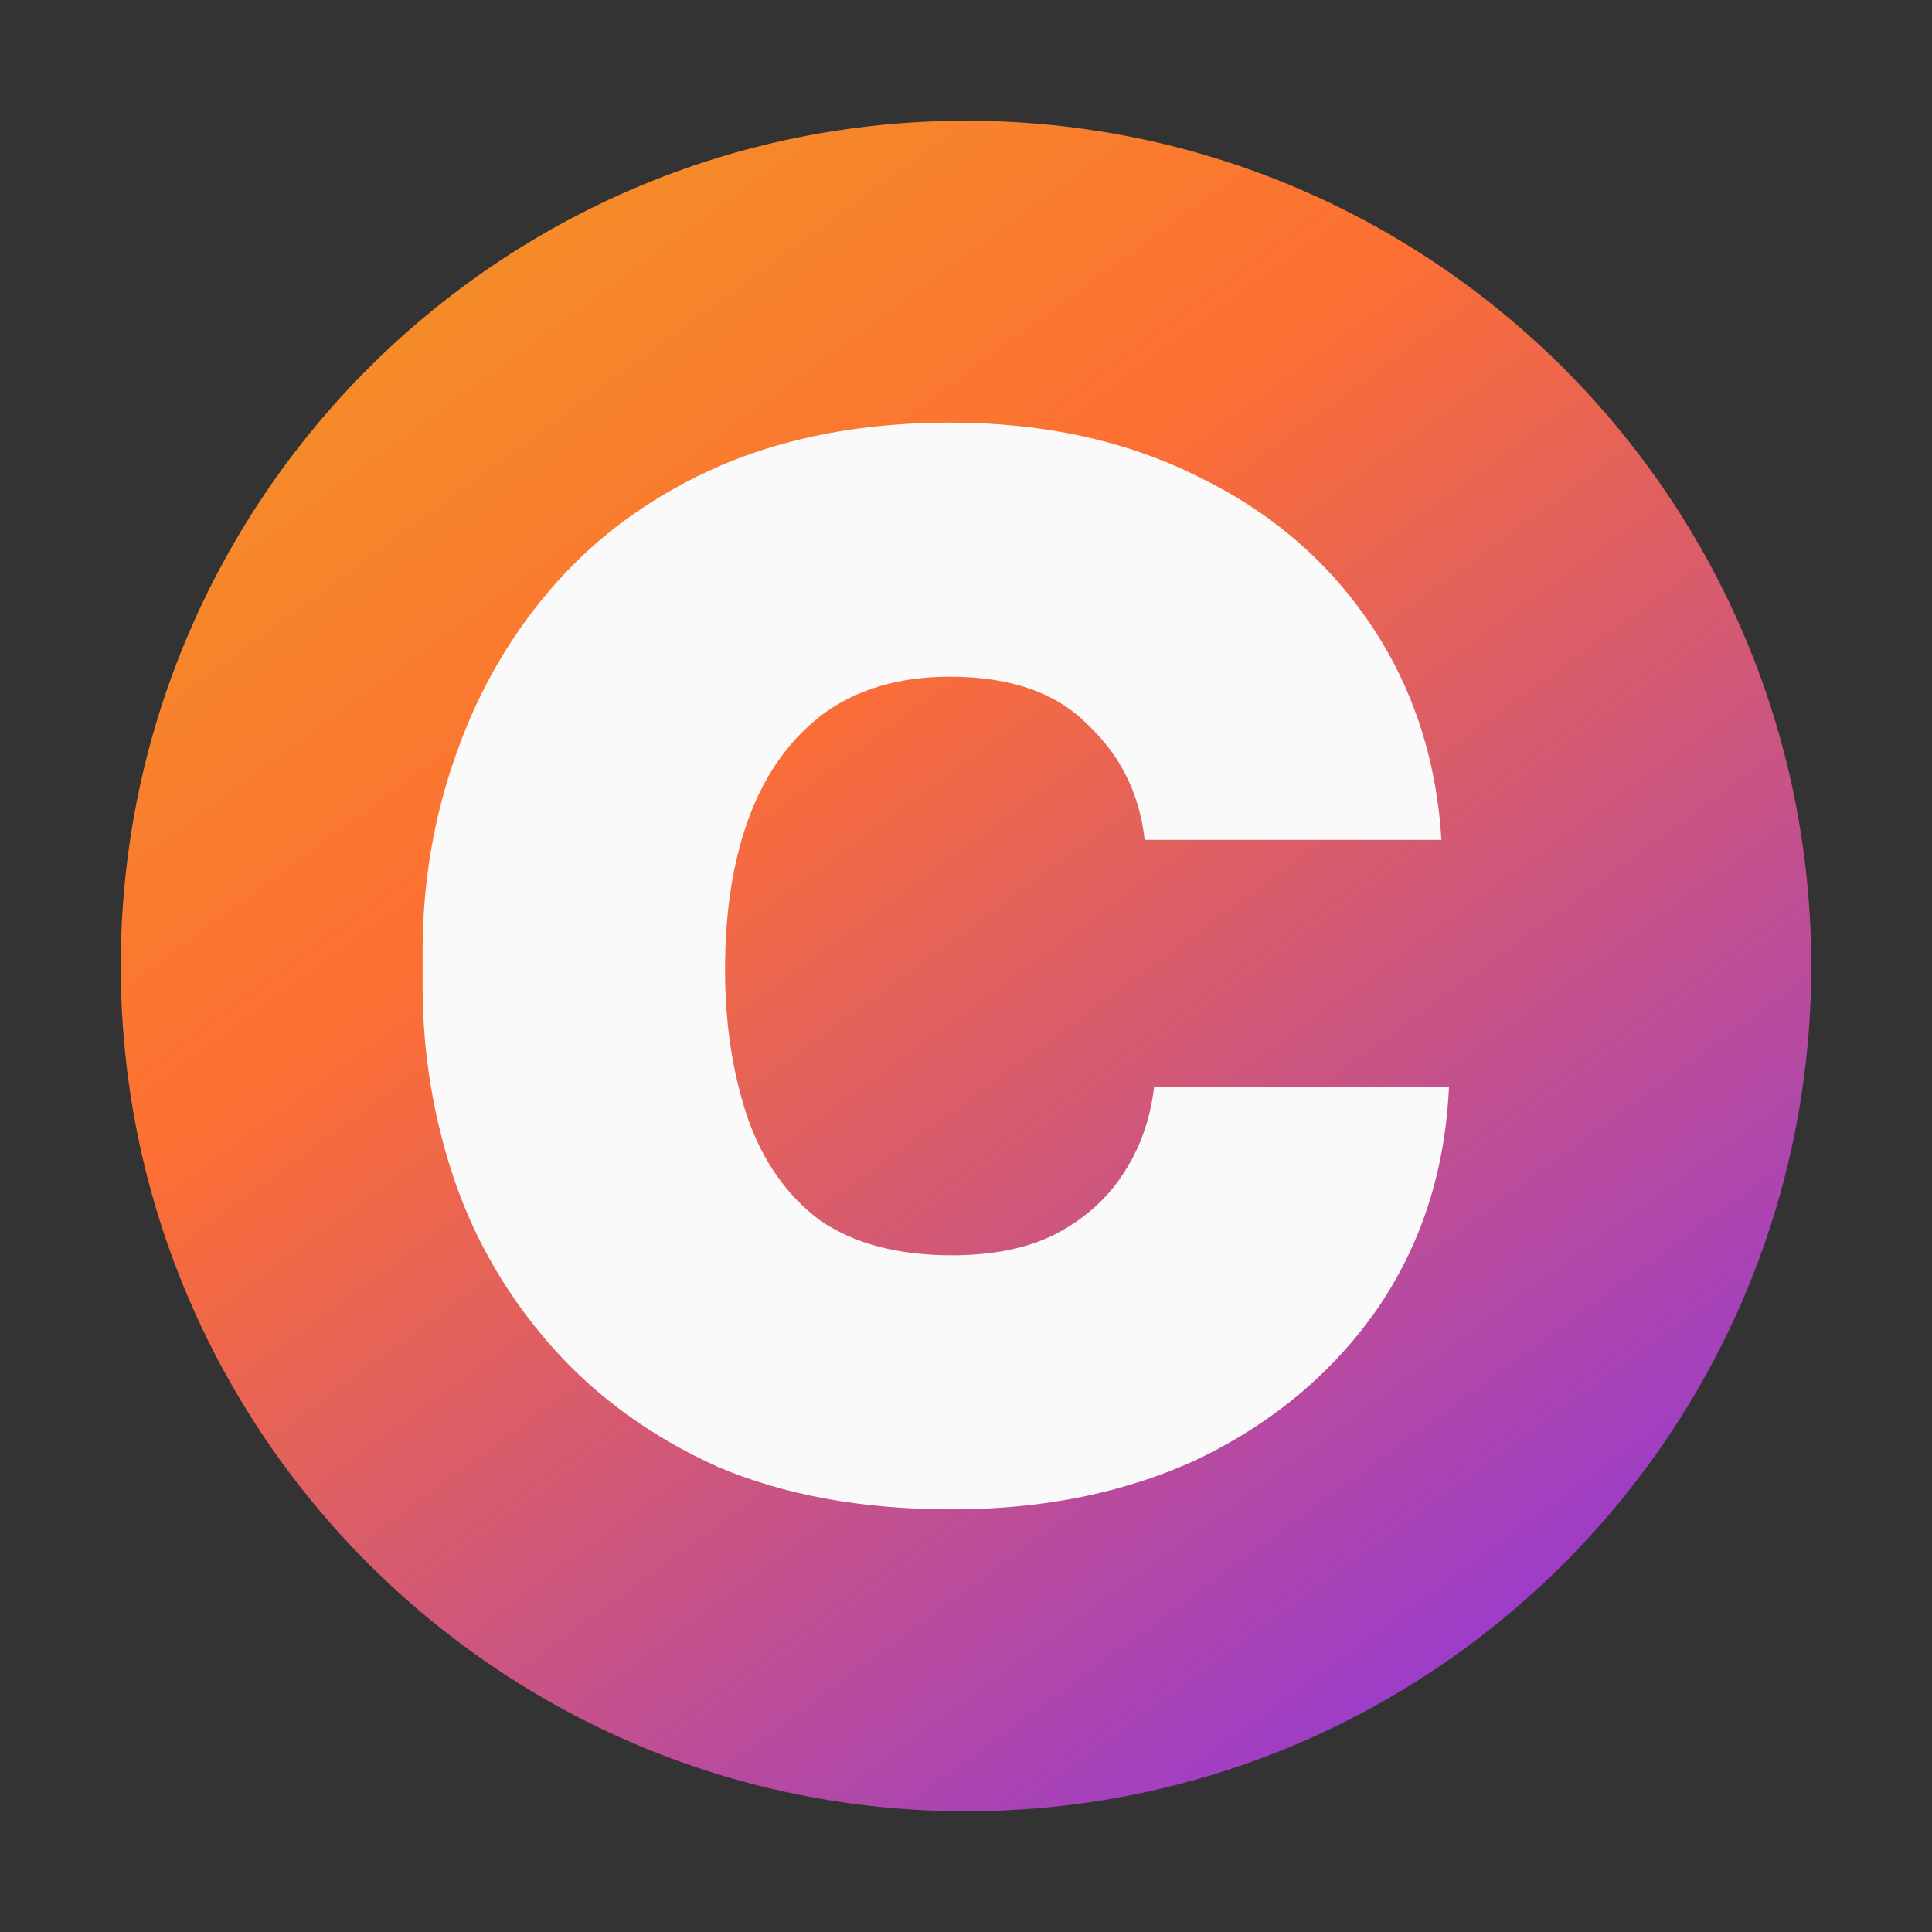
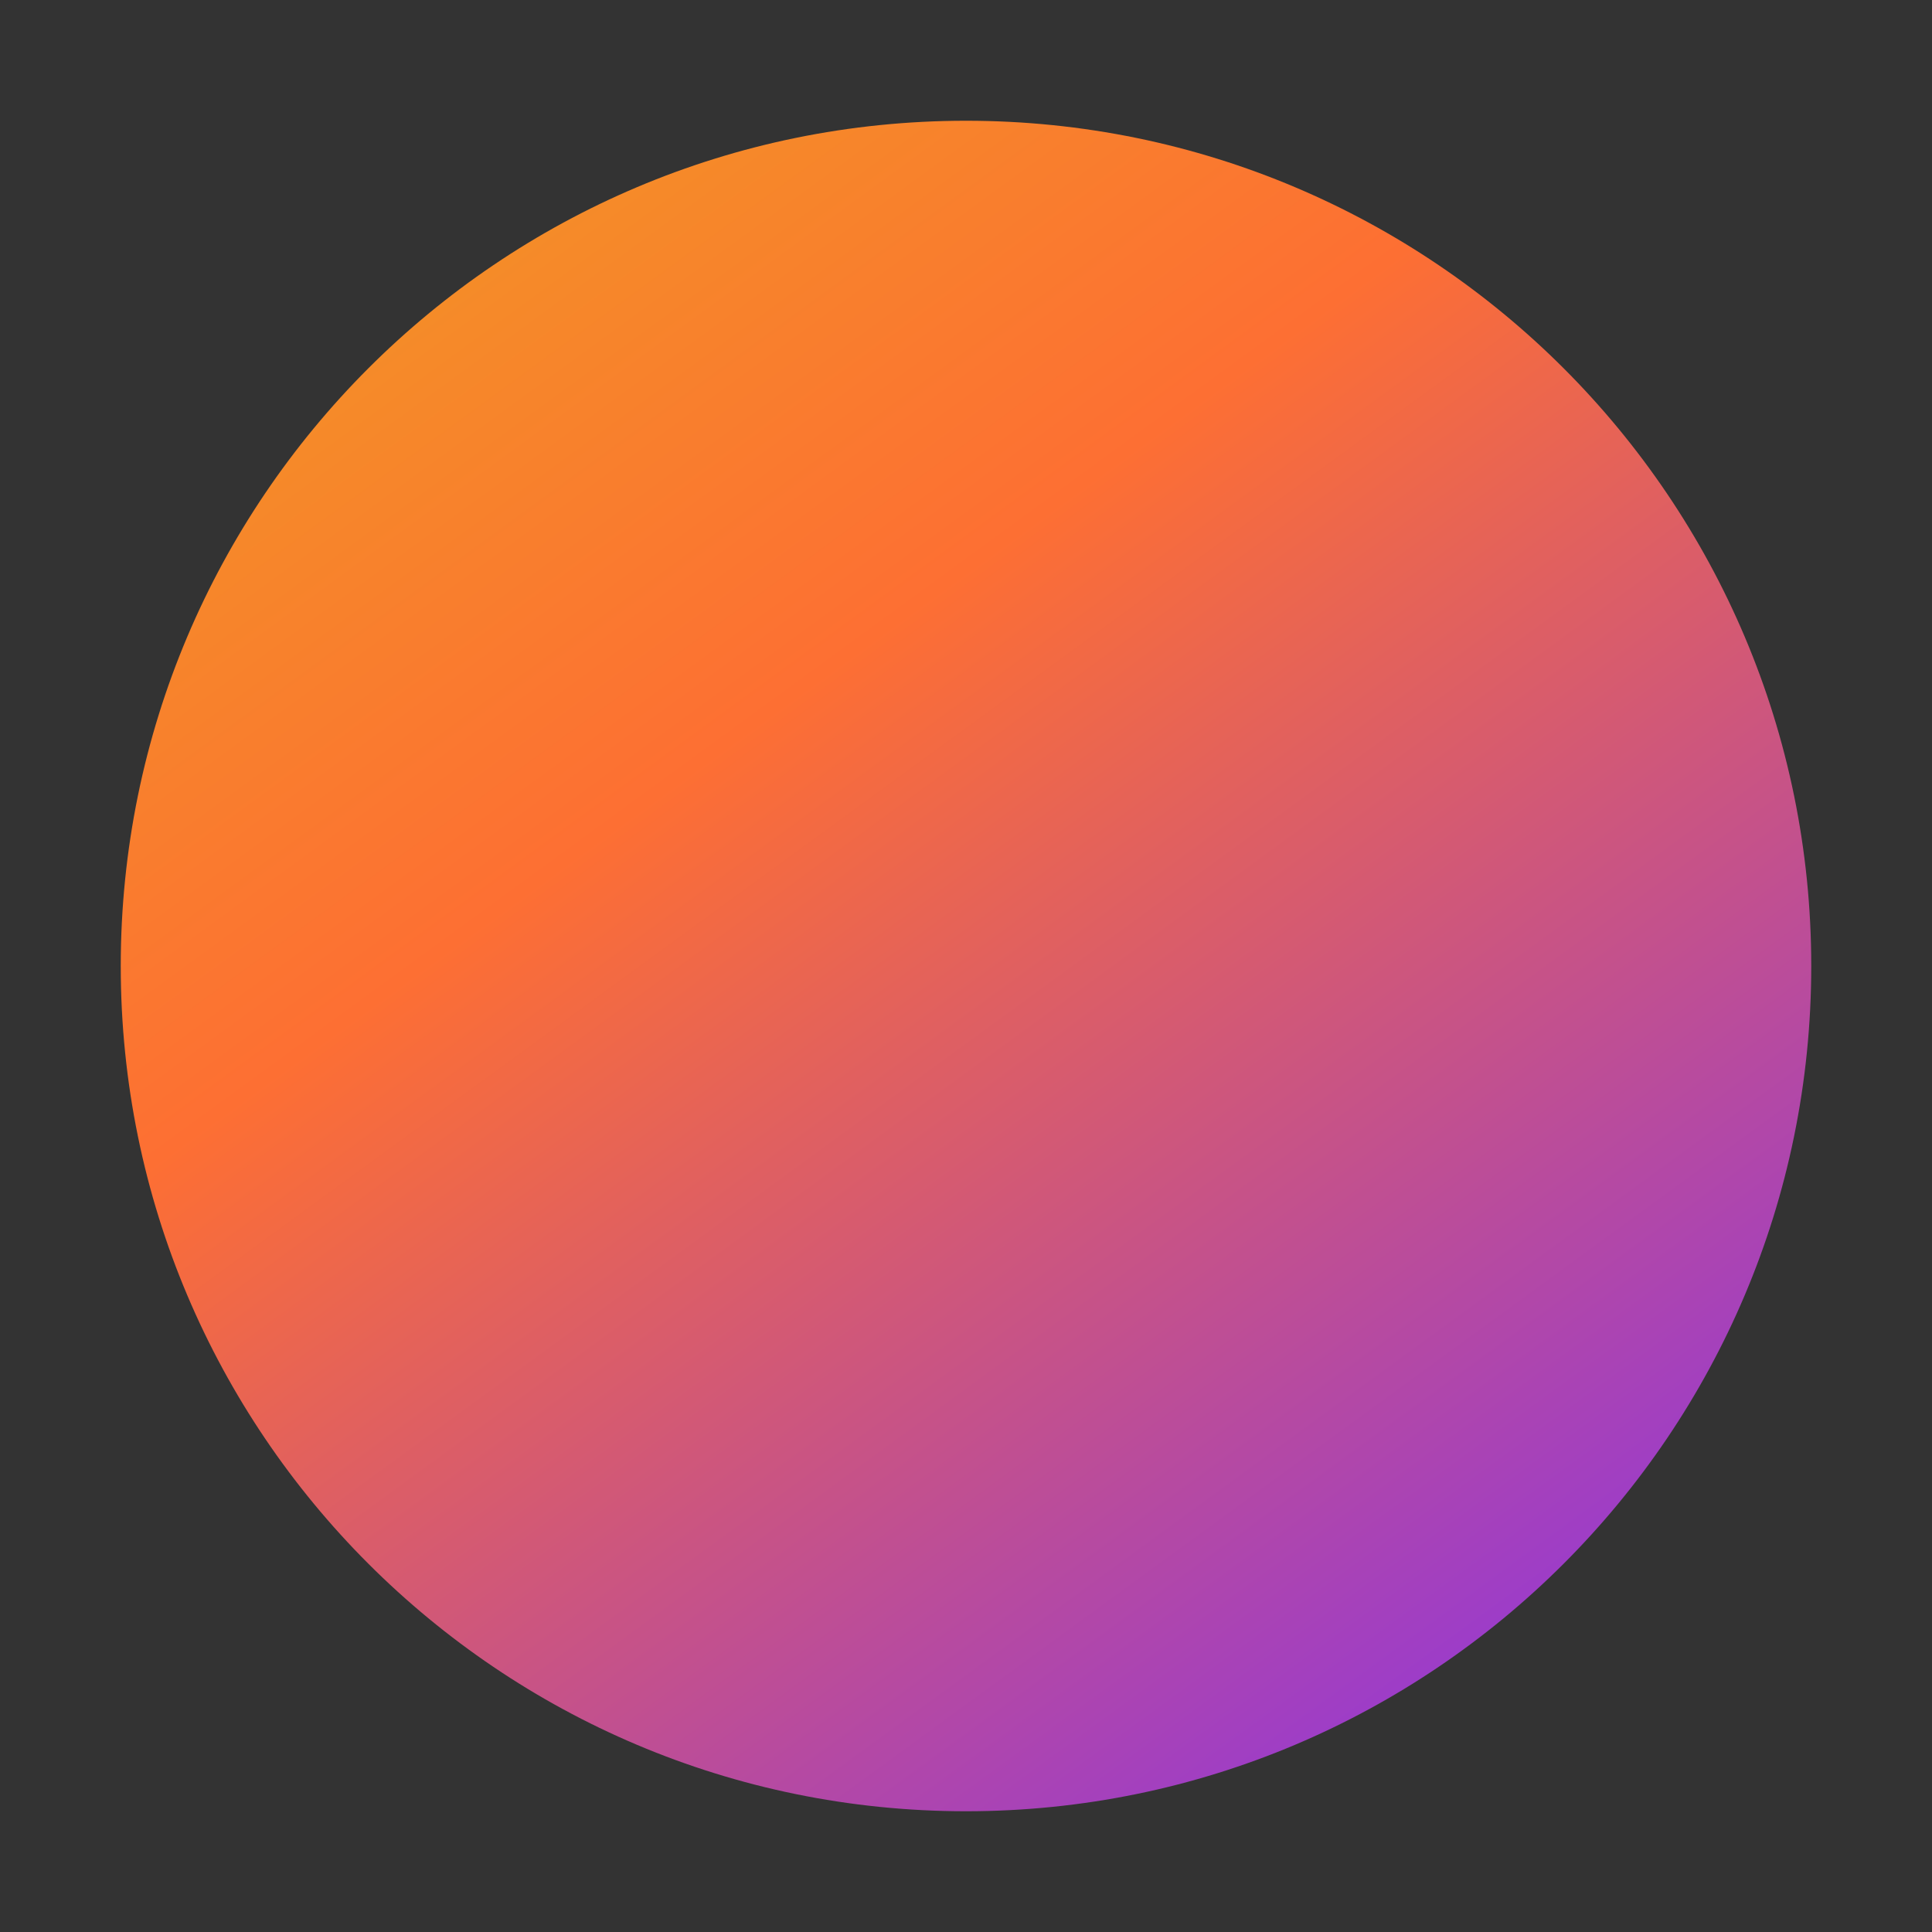
<svg xmlns="http://www.w3.org/2000/svg" width="180" height="180" viewBox="0 0 180 180" fill="none">
  <rect x="0" y="0" width="180" height="180" fill="#333333" stroke="none" />
  <path d="M168.75 90C168.75 133.492 133.492 168.75 90 168.75C46.508 168.75 11.25 133.492 11.25 90C11.25 46.508 46.508 11.25 90 11.25C133.492 11.25 168.75 46.508 168.75 90Z" fill="url(#paint0_linear_3436_12419)" />
-   <path d="M88.684 140.625C80.349 140.625 73.07 139.3 66.847 136.651C60.742 133.887 55.635 130.201 51.526 125.593C47.417 120.985 44.365 115.802 42.369 110.043C40.373 104.168 39.375 98.121 39.375 91.901V88.618C39.375 82.167 40.432 76.005 42.545 70.13C44.658 64.14 47.769 58.842 51.879 54.234C55.988 49.627 61.095 45.998 67.2 43.349C73.422 40.7 80.525 39.375 88.508 39.375C97.196 39.375 104.886 41.045 111.578 44.386C118.27 47.611 123.612 52.161 127.604 58.035C131.595 63.91 133.826 70.648 134.296 78.251H106.647C106.177 73.989 104.416 70.418 101.364 67.538C98.429 64.543 94.144 63.046 88.508 63.046C83.812 63.046 79.879 64.198 76.709 66.502C73.657 68.805 71.367 71.973 69.841 76.005C68.315 80.036 67.552 84.817 67.552 90.346C67.552 95.414 68.256 100.021 69.665 104.168C71.074 108.2 73.305 111.367 76.357 113.671C79.527 115.86 83.636 116.954 88.684 116.954C92.441 116.954 95.611 116.32 98.194 115.053C100.894 113.671 103.008 111.828 104.534 109.524C106.177 107.105 107.175 104.341 107.528 101.231H135C134.648 109.064 132.417 115.975 128.308 121.965C124.199 127.839 118.74 132.447 111.93 135.787C105.121 139.012 97.372 140.625 88.684 140.625Z" fill="#FAFAFA" />
  <defs>
    <linearGradient id="paint0_linear_3436_12419" x1="11.25" y1="48.164" x2="120.846" y2="198.391" gradientUnits="userSpaceOnUse">
      <stop stop-color="#F58C28" />
      <stop offset="0.271" stop-color="#FD6F33" />
      <stop offset="0.922" stop-color="#9237D9" />
    </linearGradient>
  </defs>
</svg>